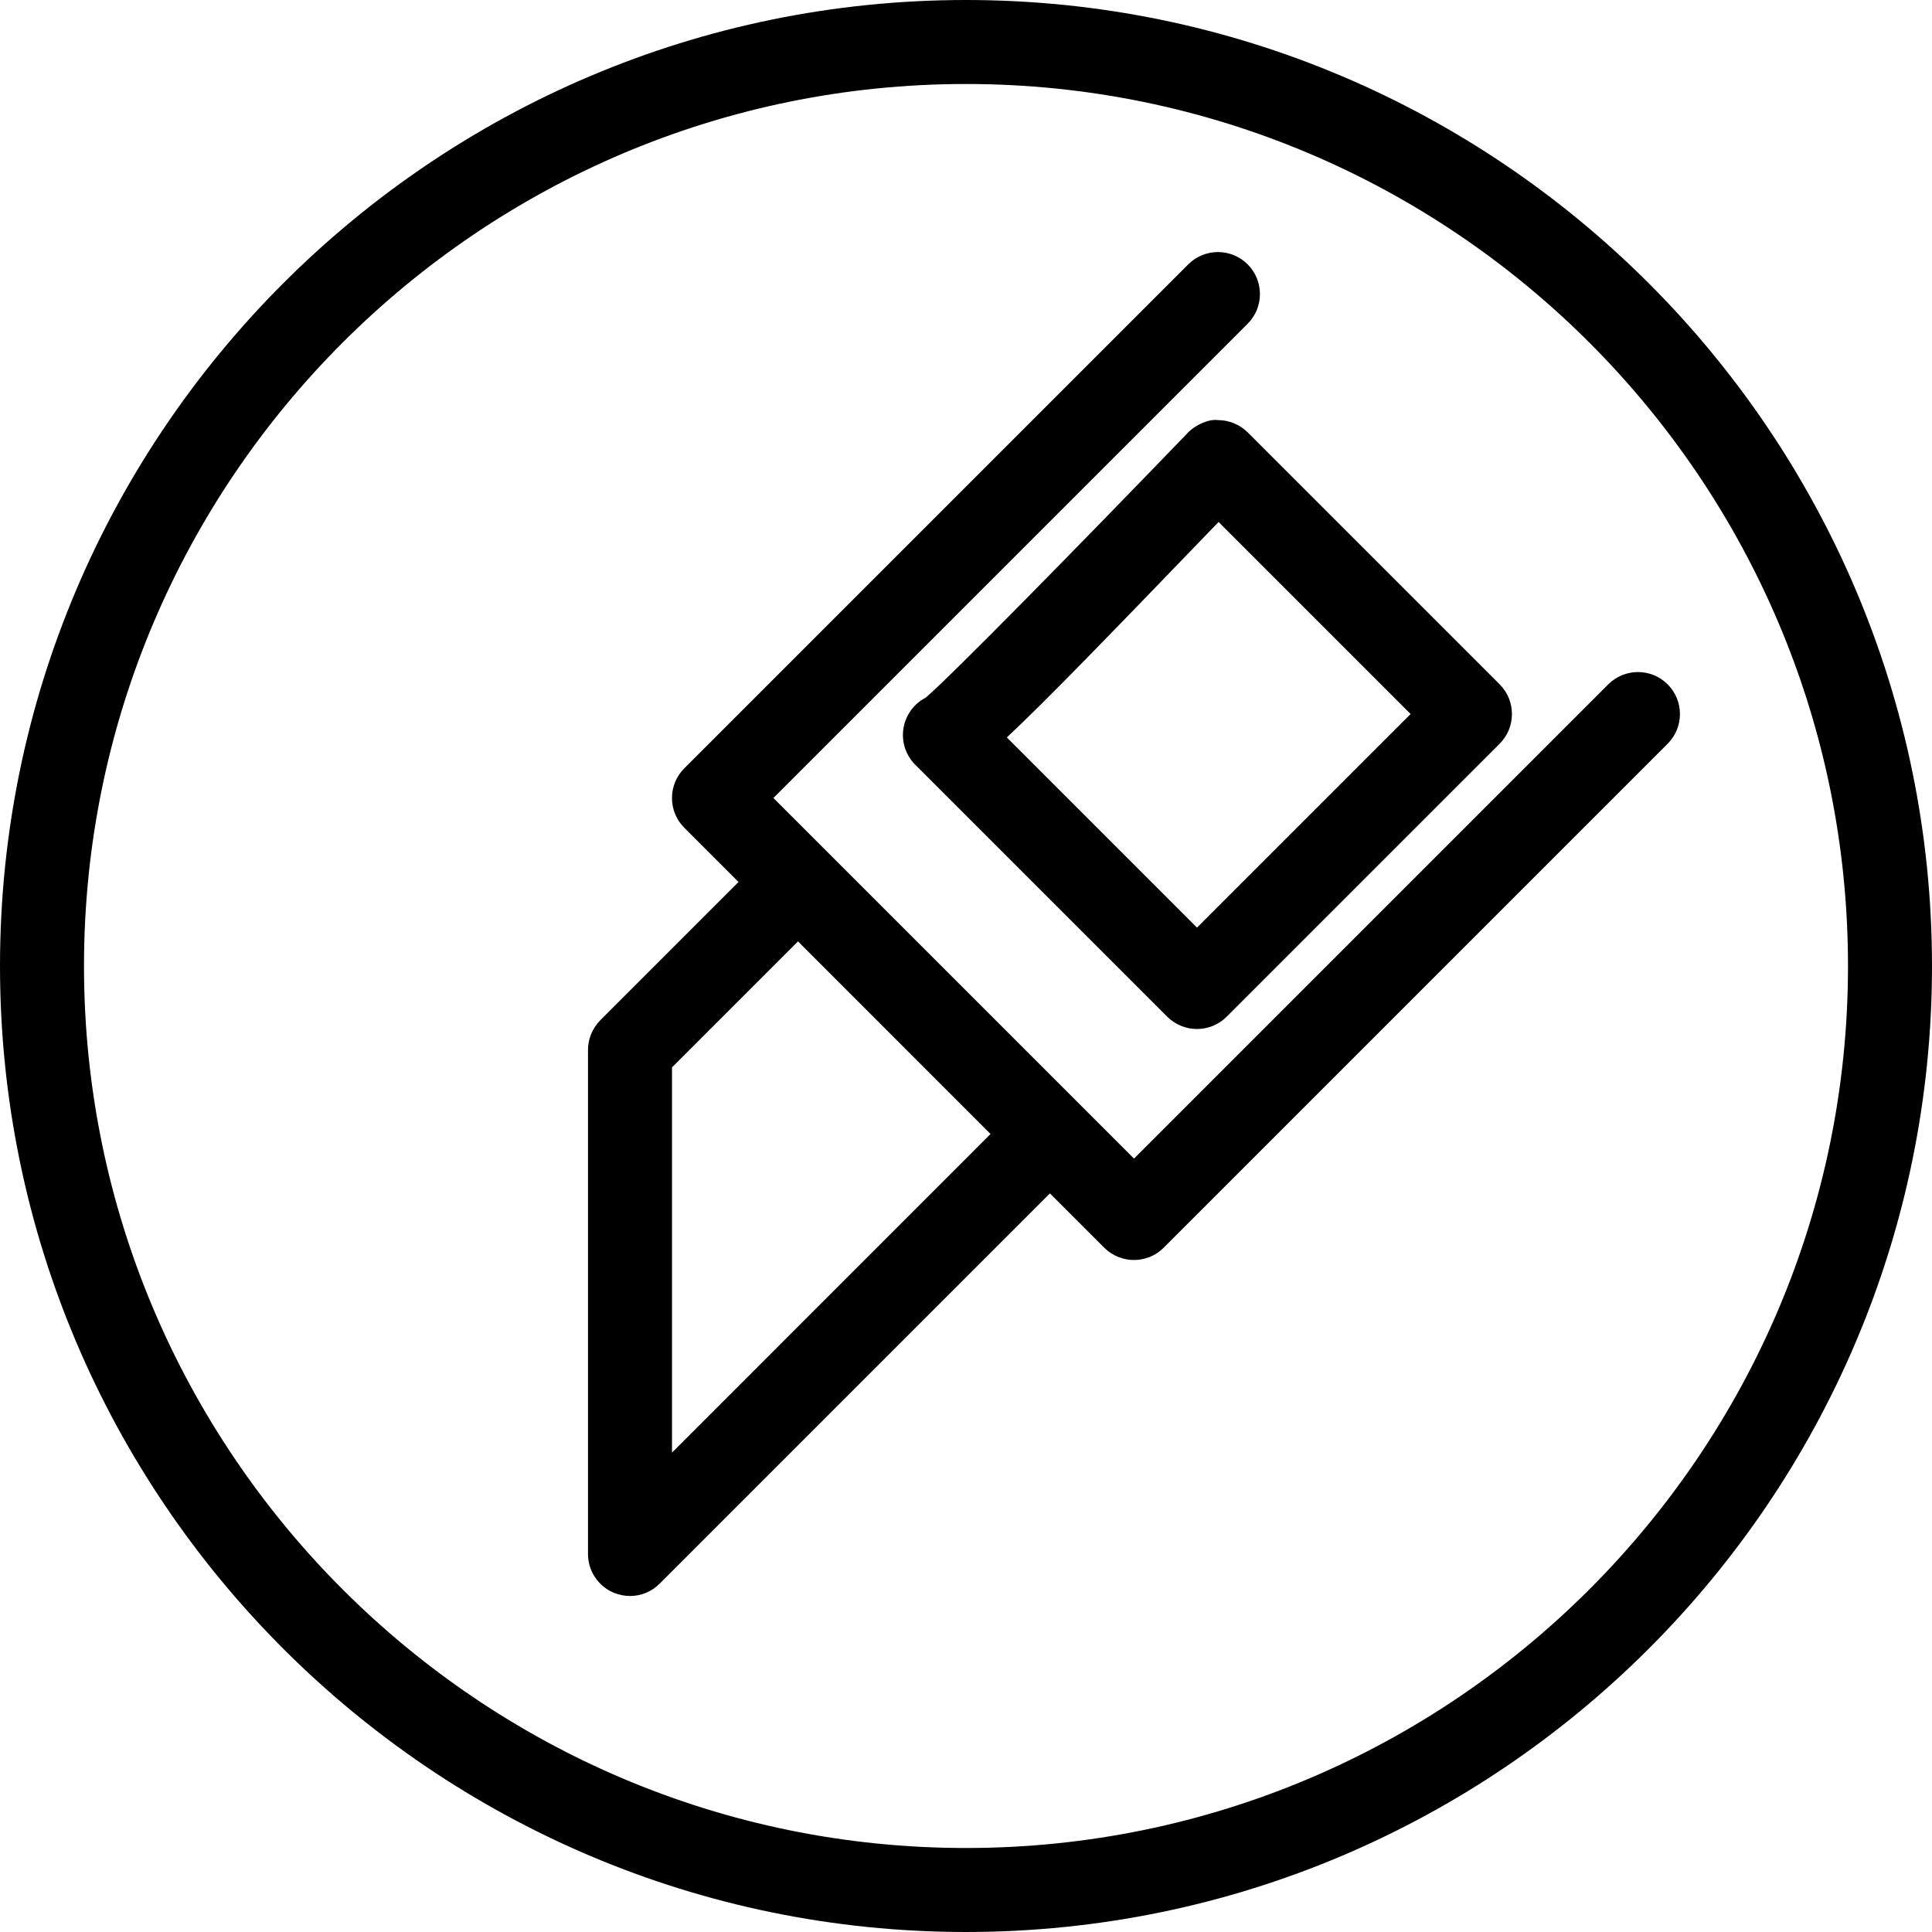
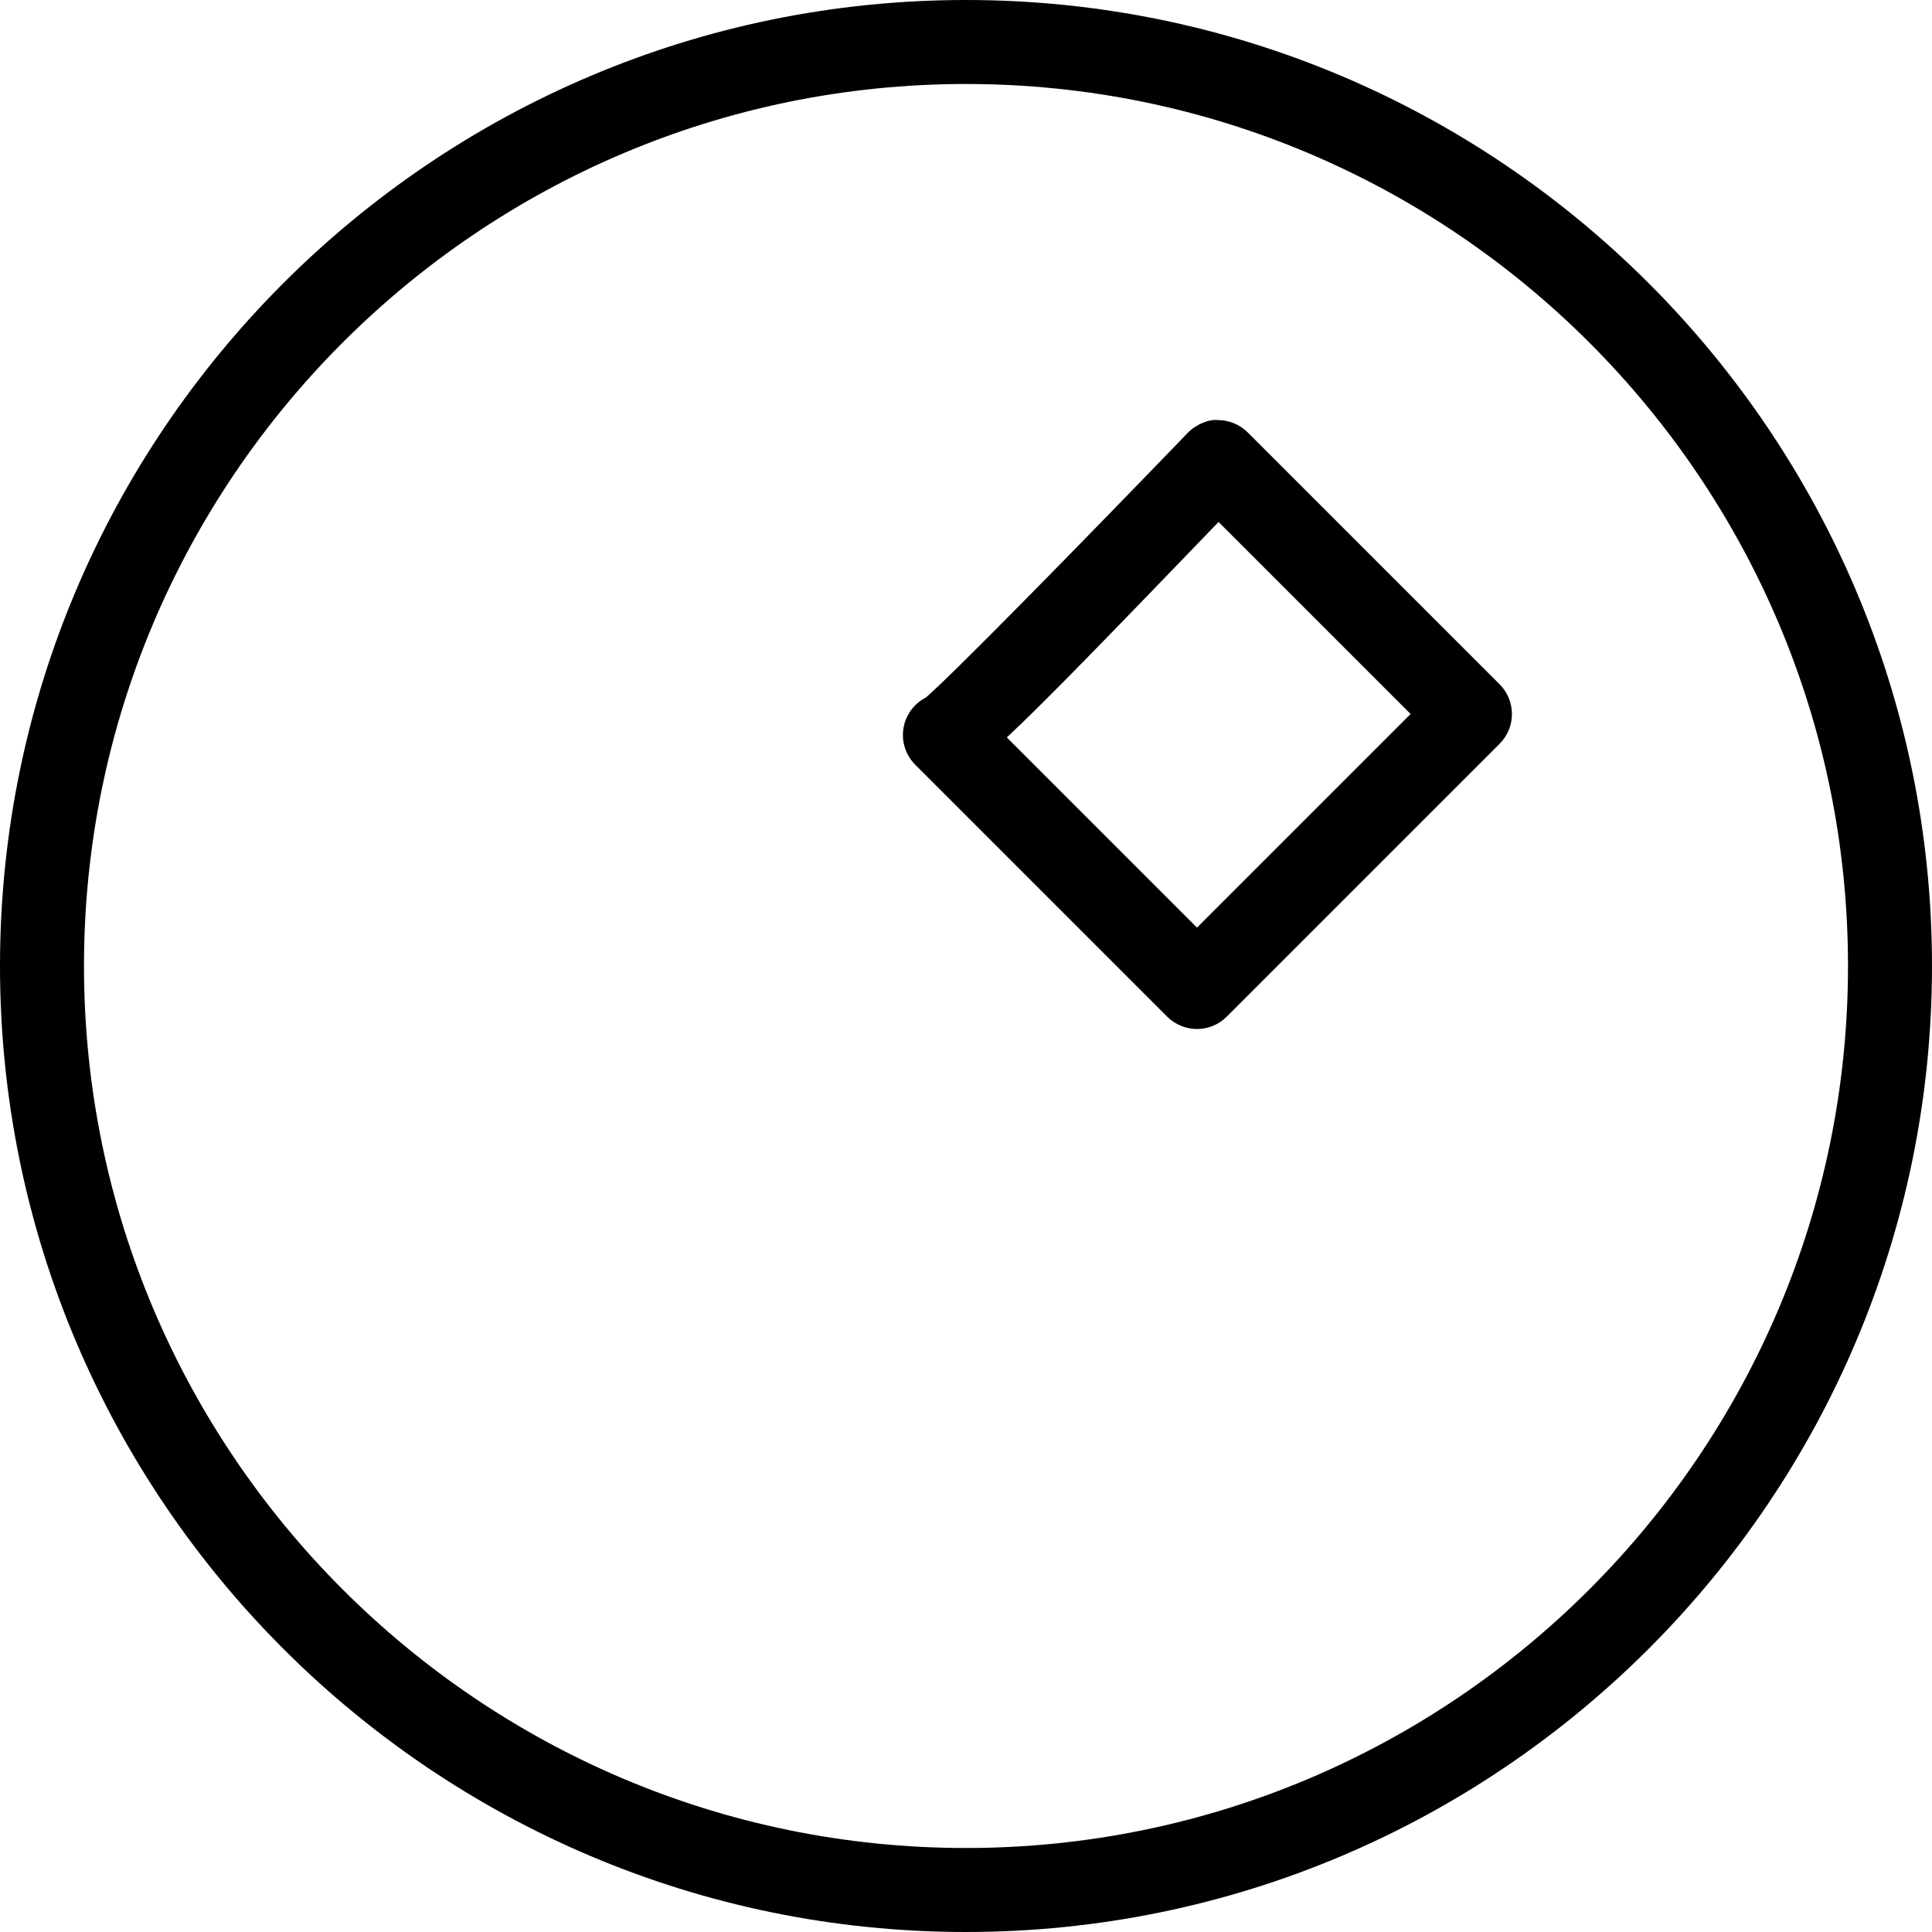
<svg xmlns="http://www.w3.org/2000/svg" fill="#000000" height="800px" width="800px" version="1.1" id="Layer_1" viewBox="0 0 490.667 490.667" xml:space="preserve">
  <g>
    <g>
      <g>
        <path d="M309.312,106.688c-2.283-0.299-5.675,1.152-7.68,3.264c-27.904,28.949-59.776,61.419-66.517,67.221     c-3.541,1.813-5.803,5.483-5.803,9.493c0,3.115,1.365,6.016,3.605,8.021l63.531,63.531c2.091,2.069,4.821,3.115,7.552,3.115     c2.731,0,5.461-1.045,7.531-3.115l69.333-69.333c4.16-4.16,4.16-10.923,0-15.083l-64-64     C314.859,107.819,312.128,106.688,309.312,106.688z M304,235.584l-48.299-48.299c9.792-9.131,25.771-25.664,53.781-54.72     l48.768,48.768L304,235.584z" />
-         <path d="M423.531,173.803c-4.16-4.16-10.923-4.16-15.083,0L288,294.251l-91.584-91.584L316.864,82.219     c4.16-4.16,4.16-10.923,0-15.083c-4.16-4.16-10.923-4.16-15.083,0l-128,128c-4.16,4.16-4.16,10.923,0,15.083L187.563,224     l-35.115,35.115c-1.984,2.005-3.115,4.715-3.115,7.552v128c0,4.309,2.603,8.213,6.592,9.856c1.323,0.533,2.709,0.811,4.075,0.811     c2.773,0,5.504-1.088,7.531-3.136l99.115-99.115l13.803,13.803c2.091,2.069,4.821,3.115,7.552,3.115     c2.731,0,5.461-1.045,7.531-3.115l128-128C427.691,184.725,427.691,177.963,423.531,173.803z M170.667,368.917v-97.835l32-32     L251.563,288L170.667,368.917z" />
        <path d="M245.333,0C110.059,0,0,110.059,0,245.333s110.059,245.333,245.333,245.333s245.333-110.059,245.333-245.333     S380.608,0,245.333,0z M245.333,469.333c-123.52,0-224-100.48-224-224s100.48-224,224-224s224,100.48,224,224     S368.853,469.333,245.333,469.333z" />
      </g>
    </g>
  </g>
</svg>